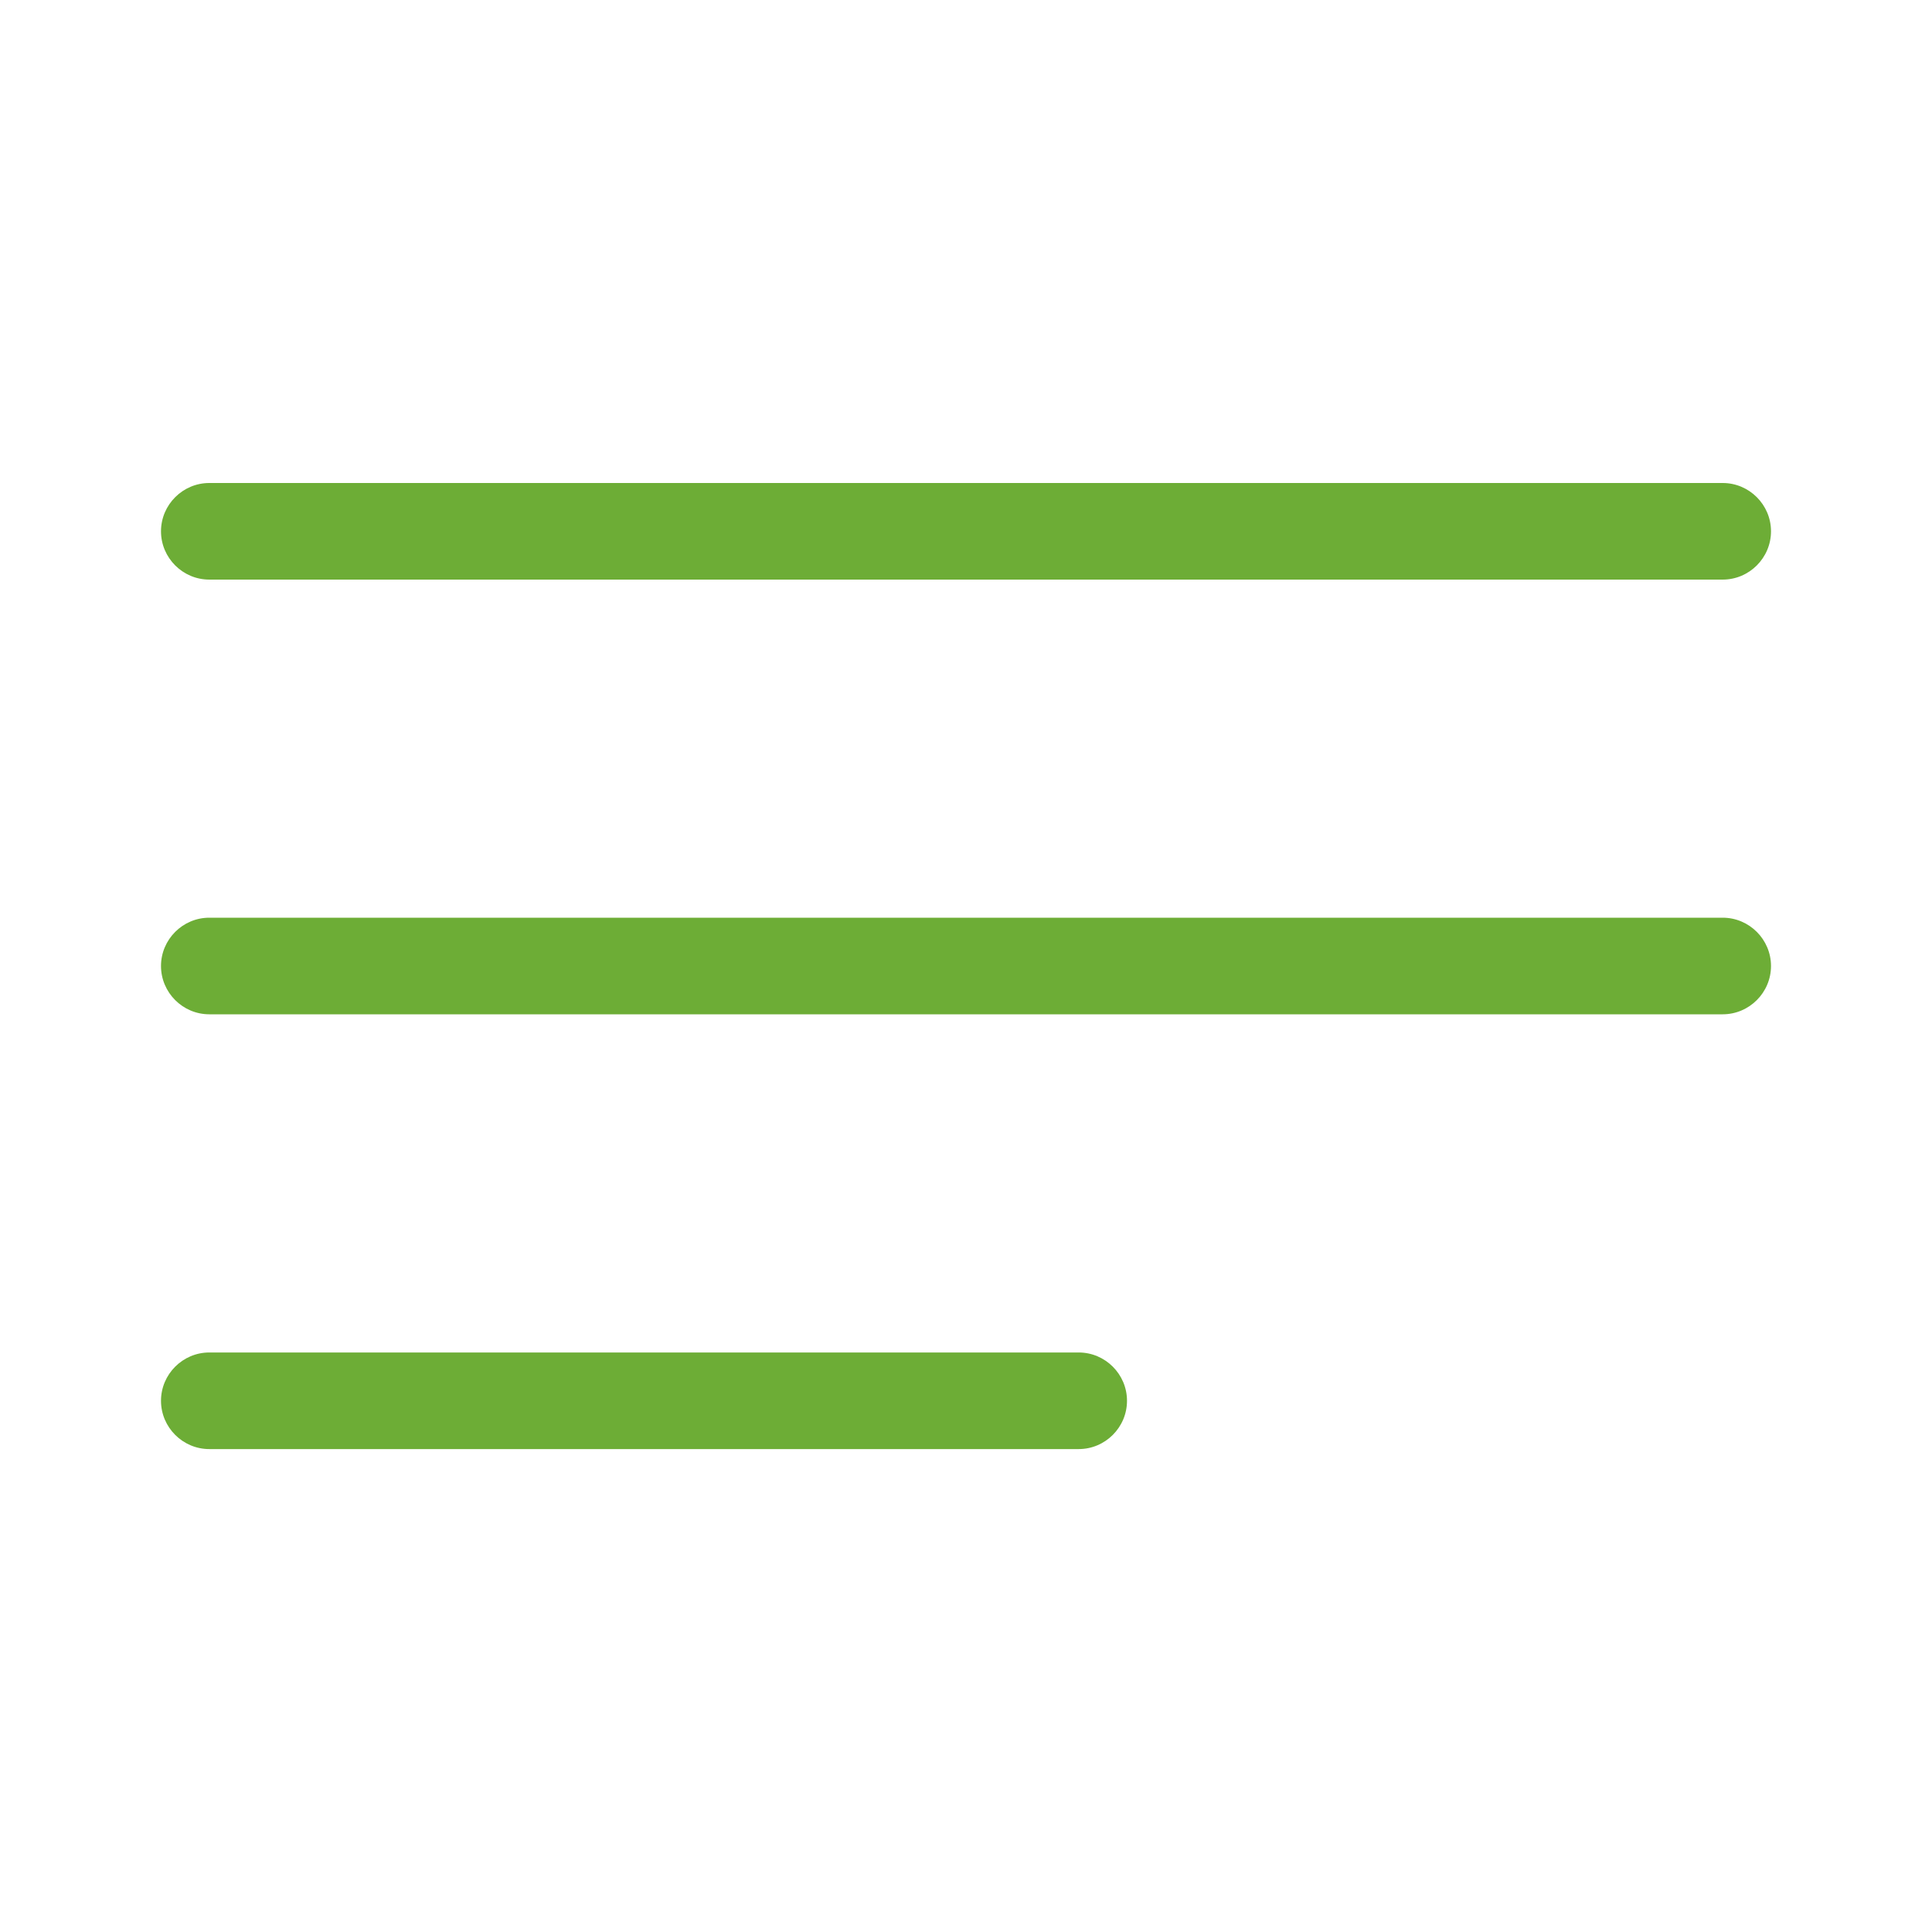
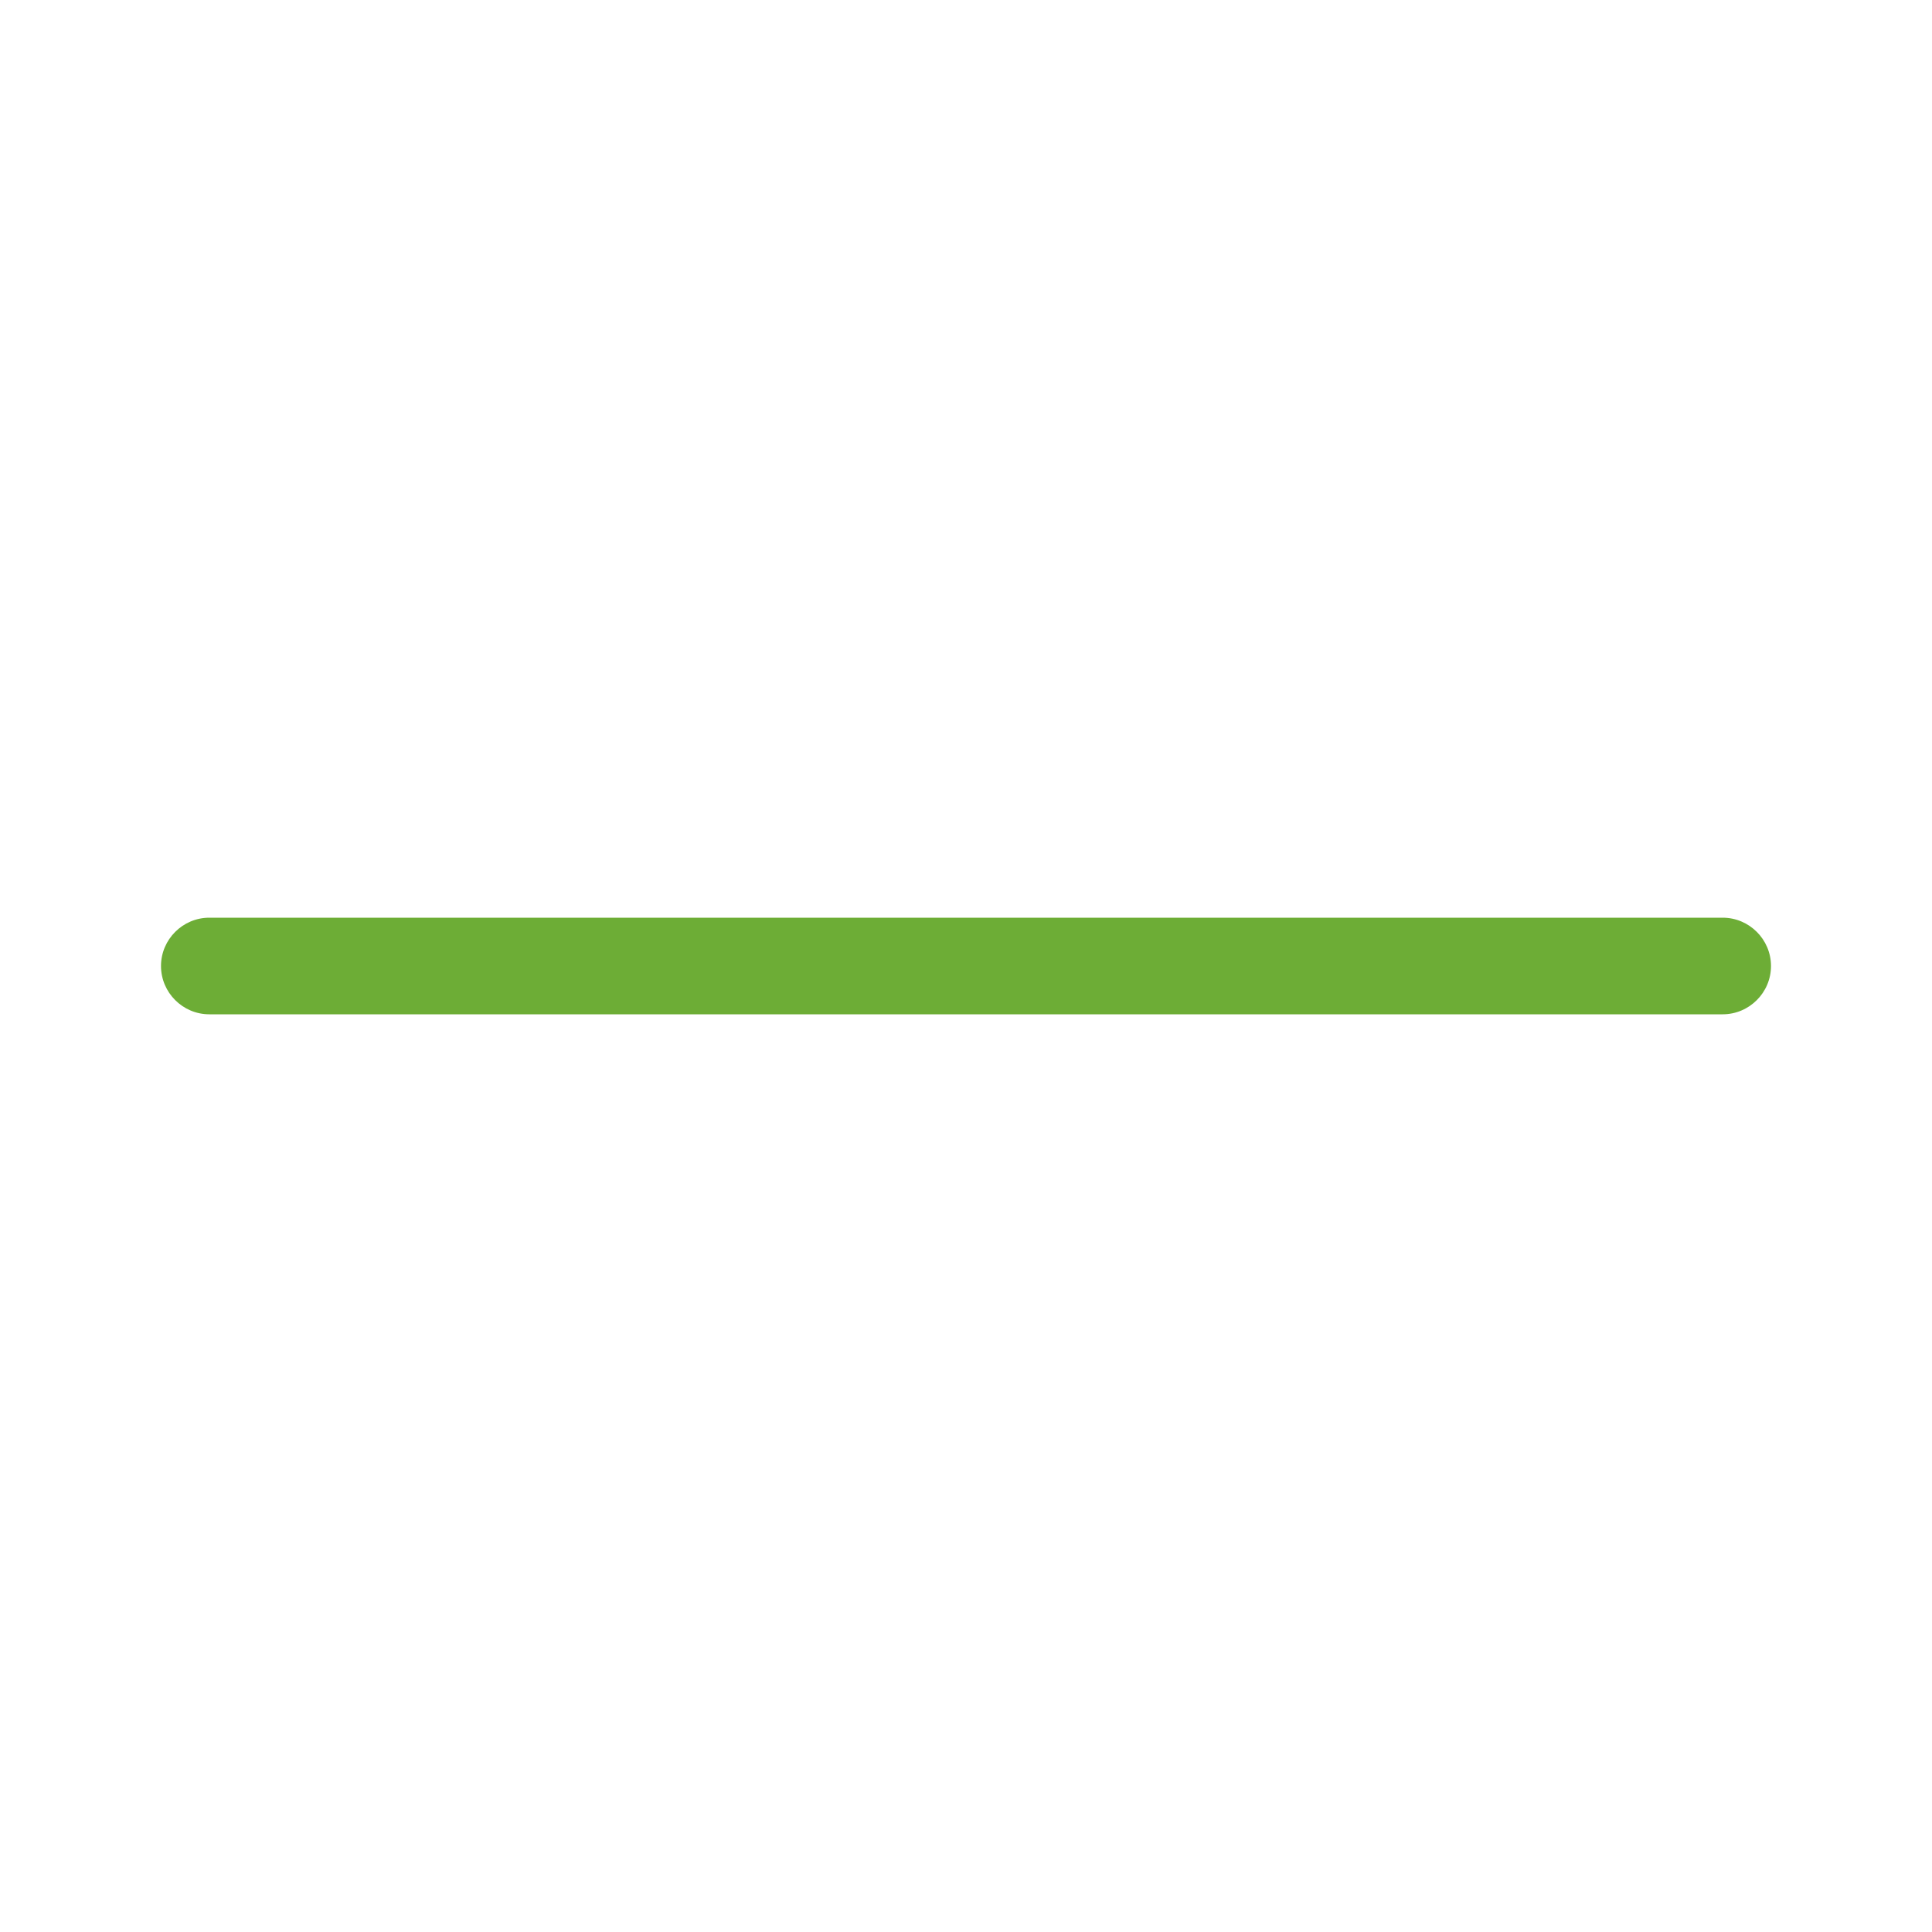
<svg xmlns="http://www.w3.org/2000/svg" width="24" height="24" viewBox="0 0 24 24" fill="none">
  <g clip-path="url(#clip0_9244_181777)">
-     <path d="M21.4 7.2H2.6C2.27 7.2 2 6.93 2 6.6C2 6.27 2.27 6 2.6 6H21.4C21.73 6 22 6.27 22 6.6C22 6.93 21.73 7.2 21.4 7.2Z" fill="#6DAD36" />
    <path d="M21.4 12.6H2.6C2.27 12.6 2 12.33 2 12C2 11.67 2.27 11.4 2.6 11.4H21.4C21.73 11.4 22 11.67 22 12C22 12.33 21.73 12.6 21.4 12.6Z" fill="#6DAD36" />
-     <path d="M13.4 18.001H2.6C2.27 18.001 2 17.731 2 17.401C2 17.071 2.27 16.801 2.6 16.801H13.4C13.73 16.801 14 17.071 14 17.401C14 17.731 13.73 18.001 13.4 18.001Z" fill="#6DAD36" />
  </g>
  <defs>
    <clipPath id="clip0_9244_181777">
      <rect width="24" height="24" fill="white" />
    </clipPath>
  </defs>
</svg>